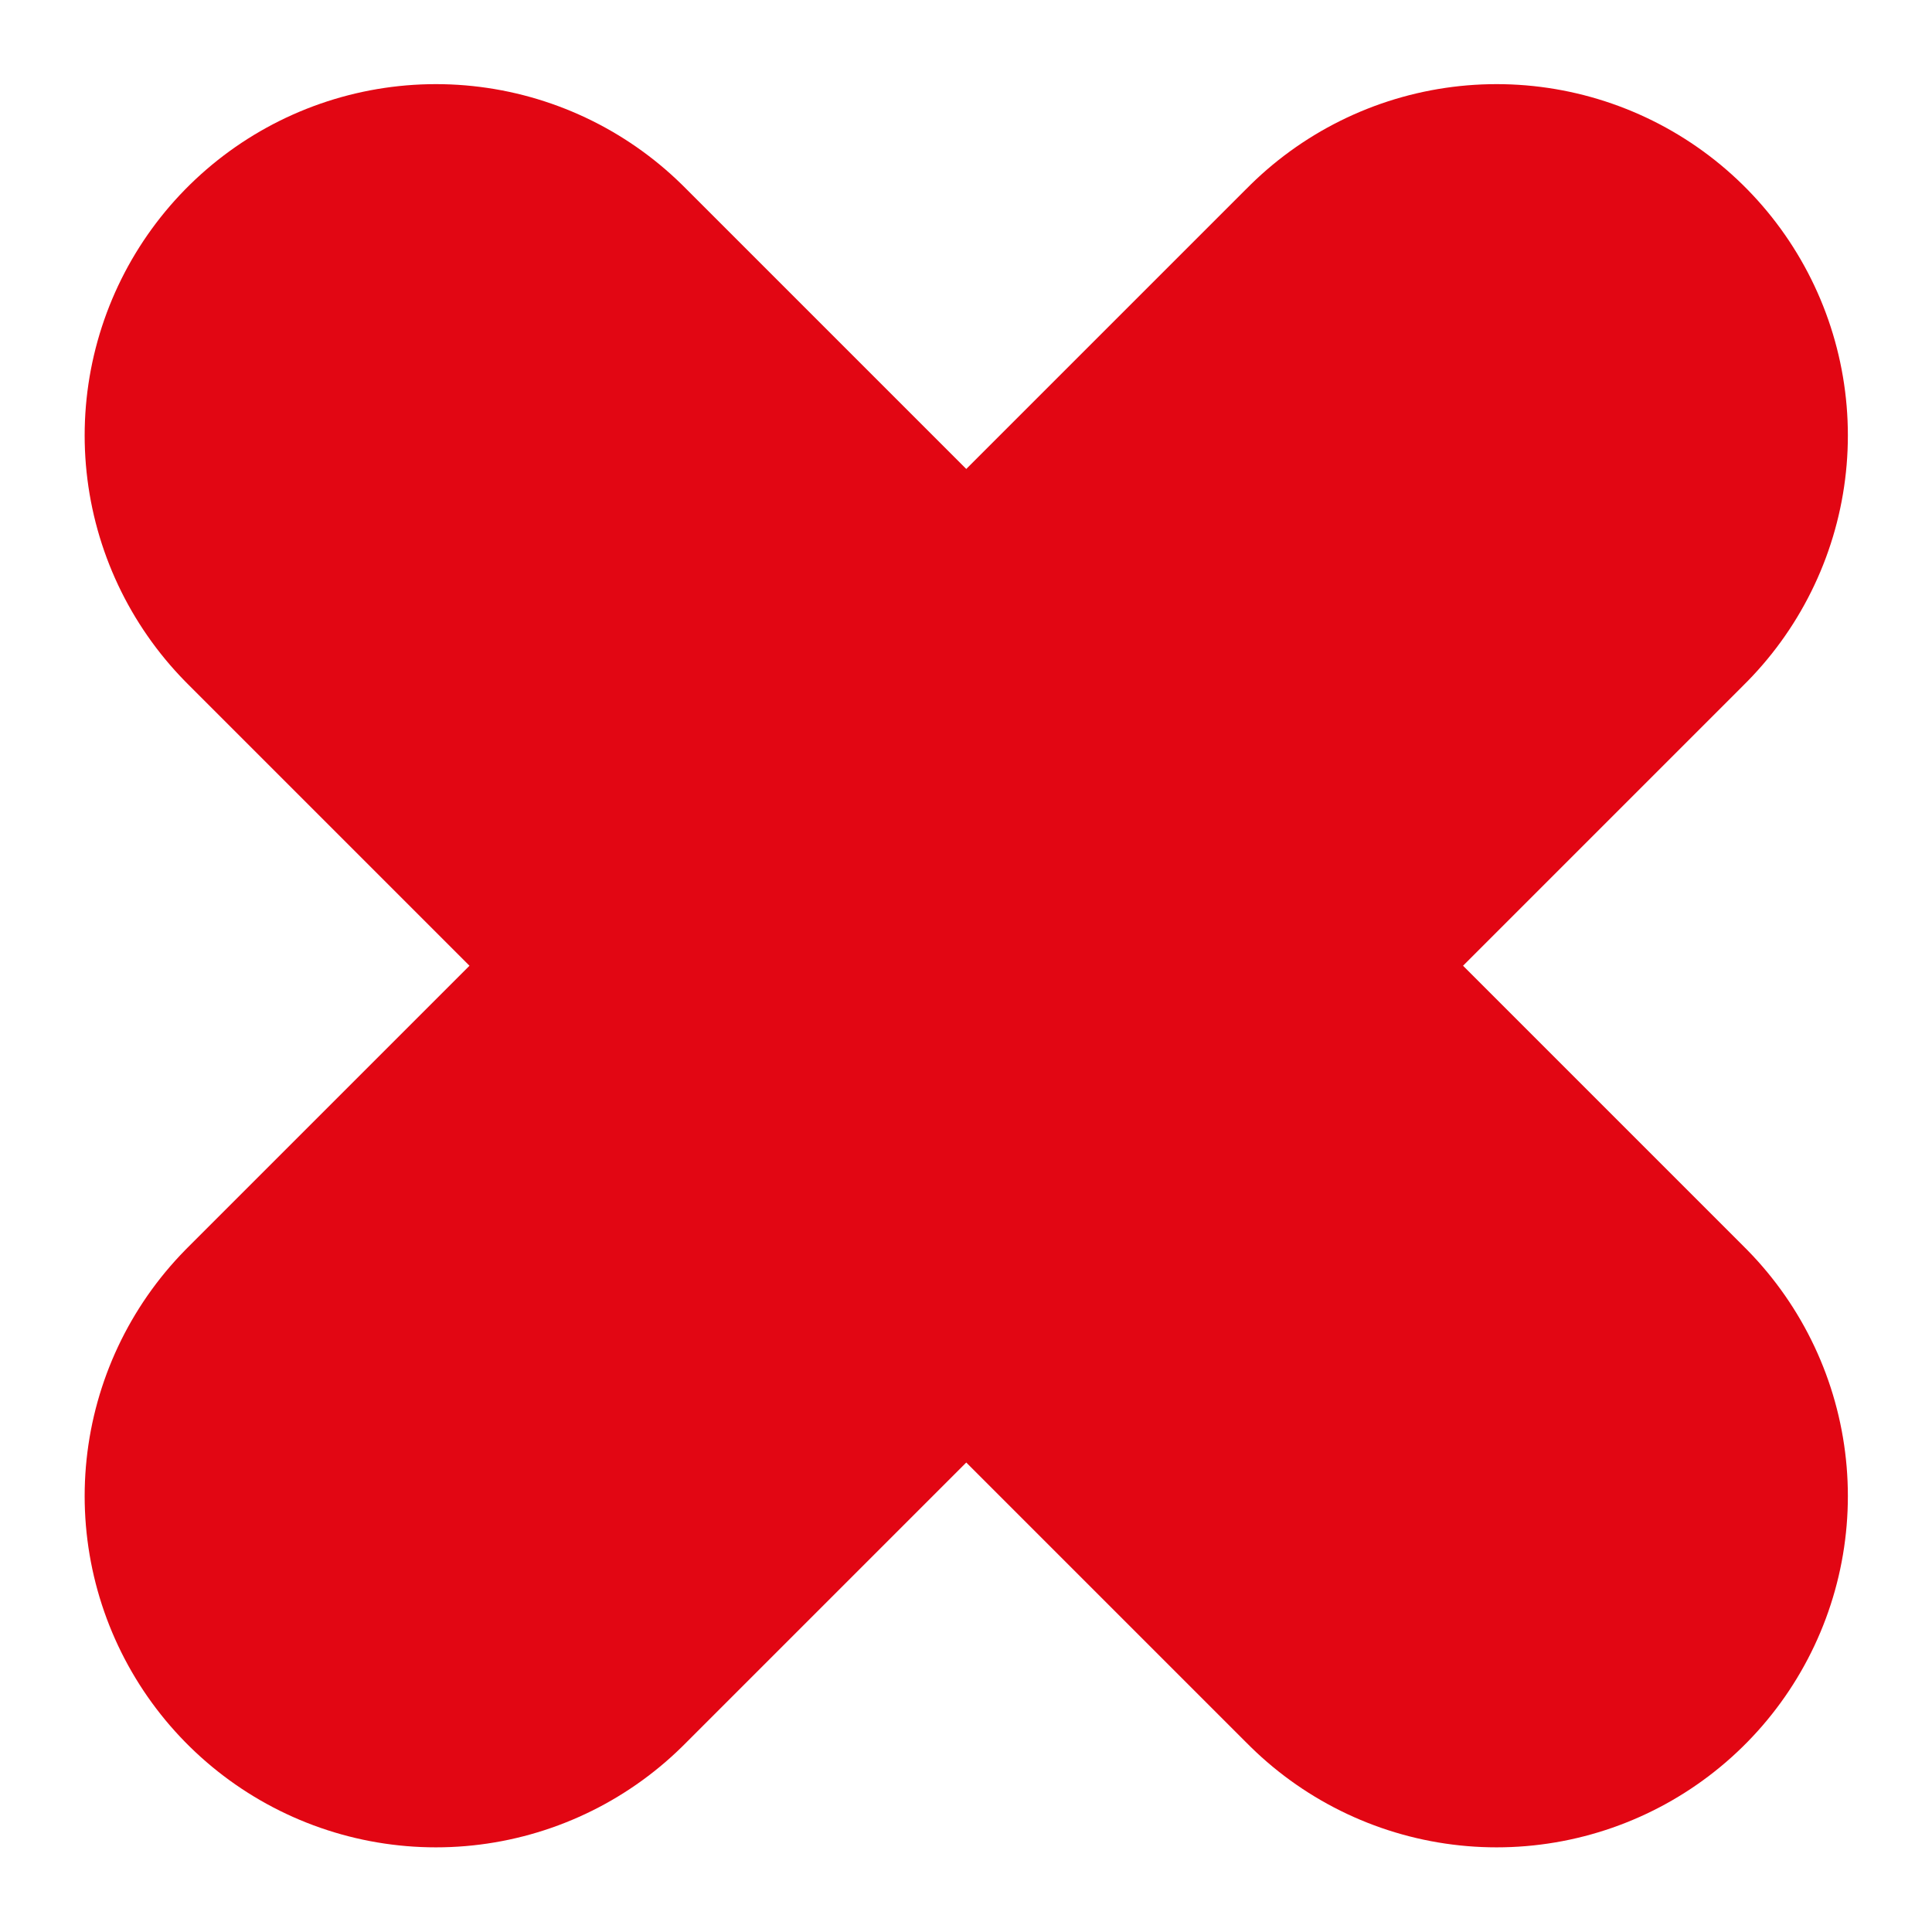
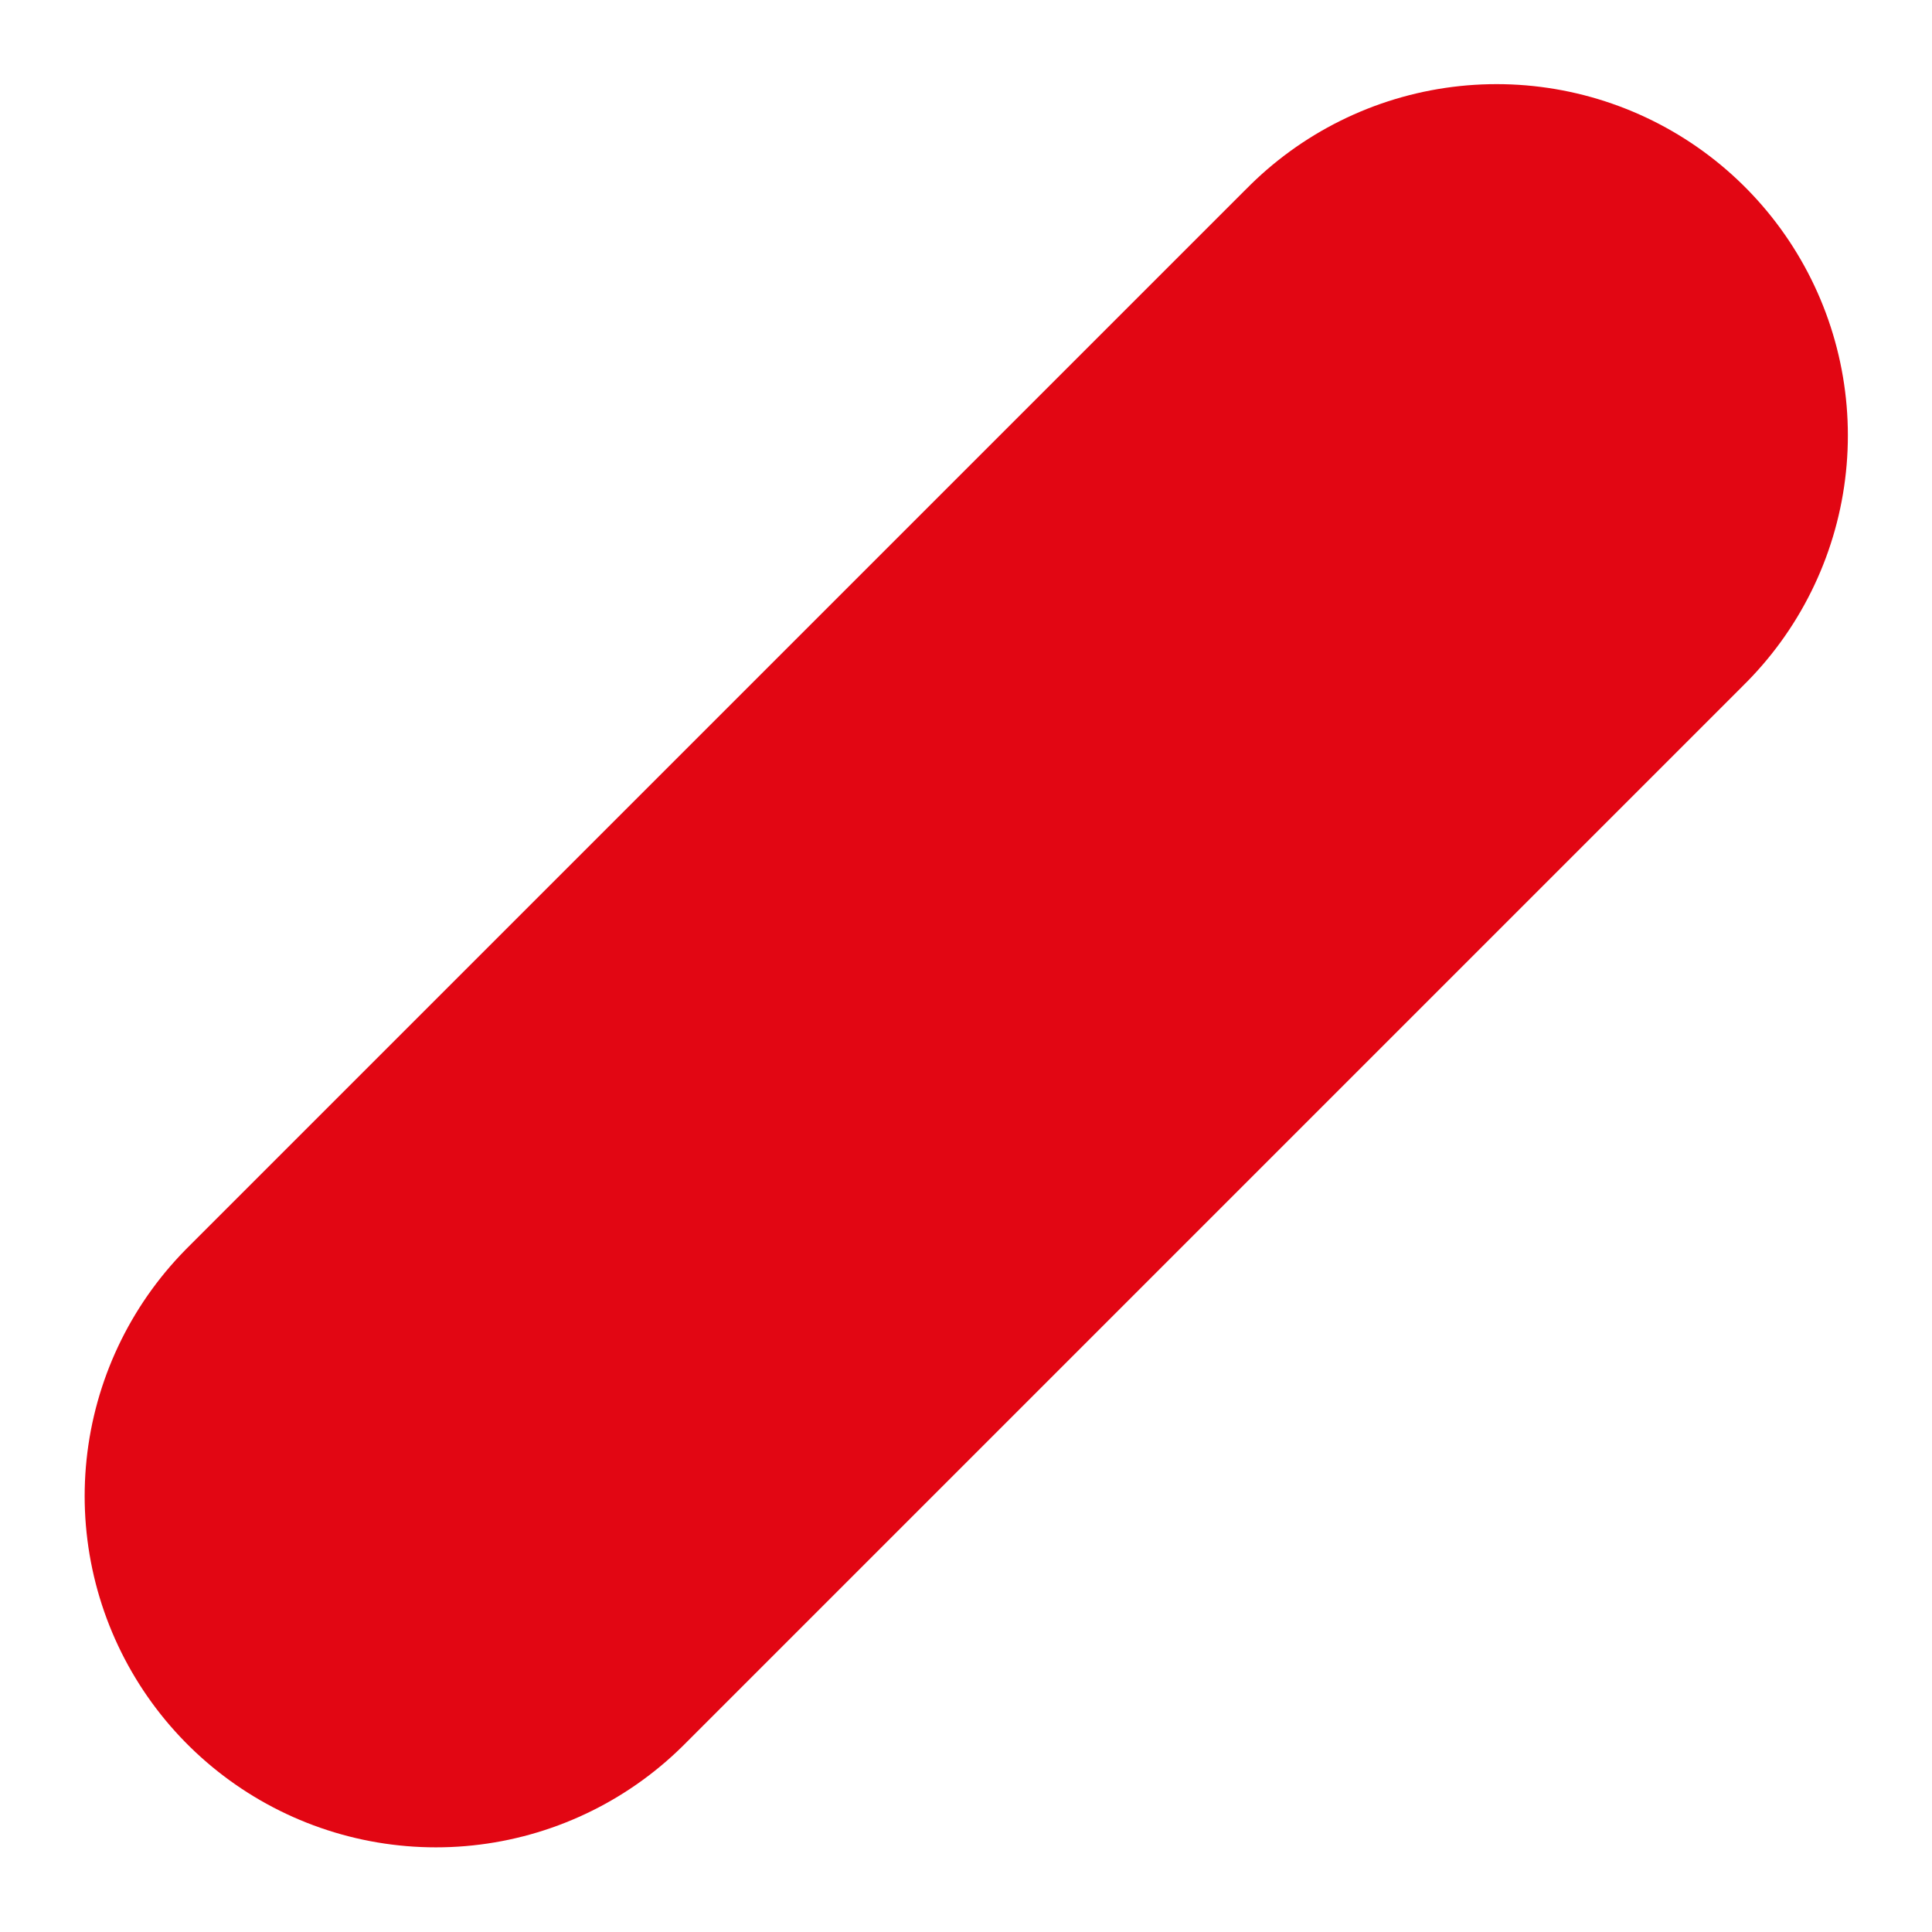
<svg xmlns="http://www.w3.org/2000/svg" width="22" height="22" viewBox="0 0 22 22" fill="none">
  <path d="M17.042 4.958L4.964 17.036" stroke="#E20613" stroke-width="8" stroke-miterlimit="10" stroke-linecap="round" />
-   <path d="M4.964 4.958L17.042 17.036" stroke="#E20613" stroke-width="8" stroke-miterlimit="10" stroke-linecap="round" />
</svg>